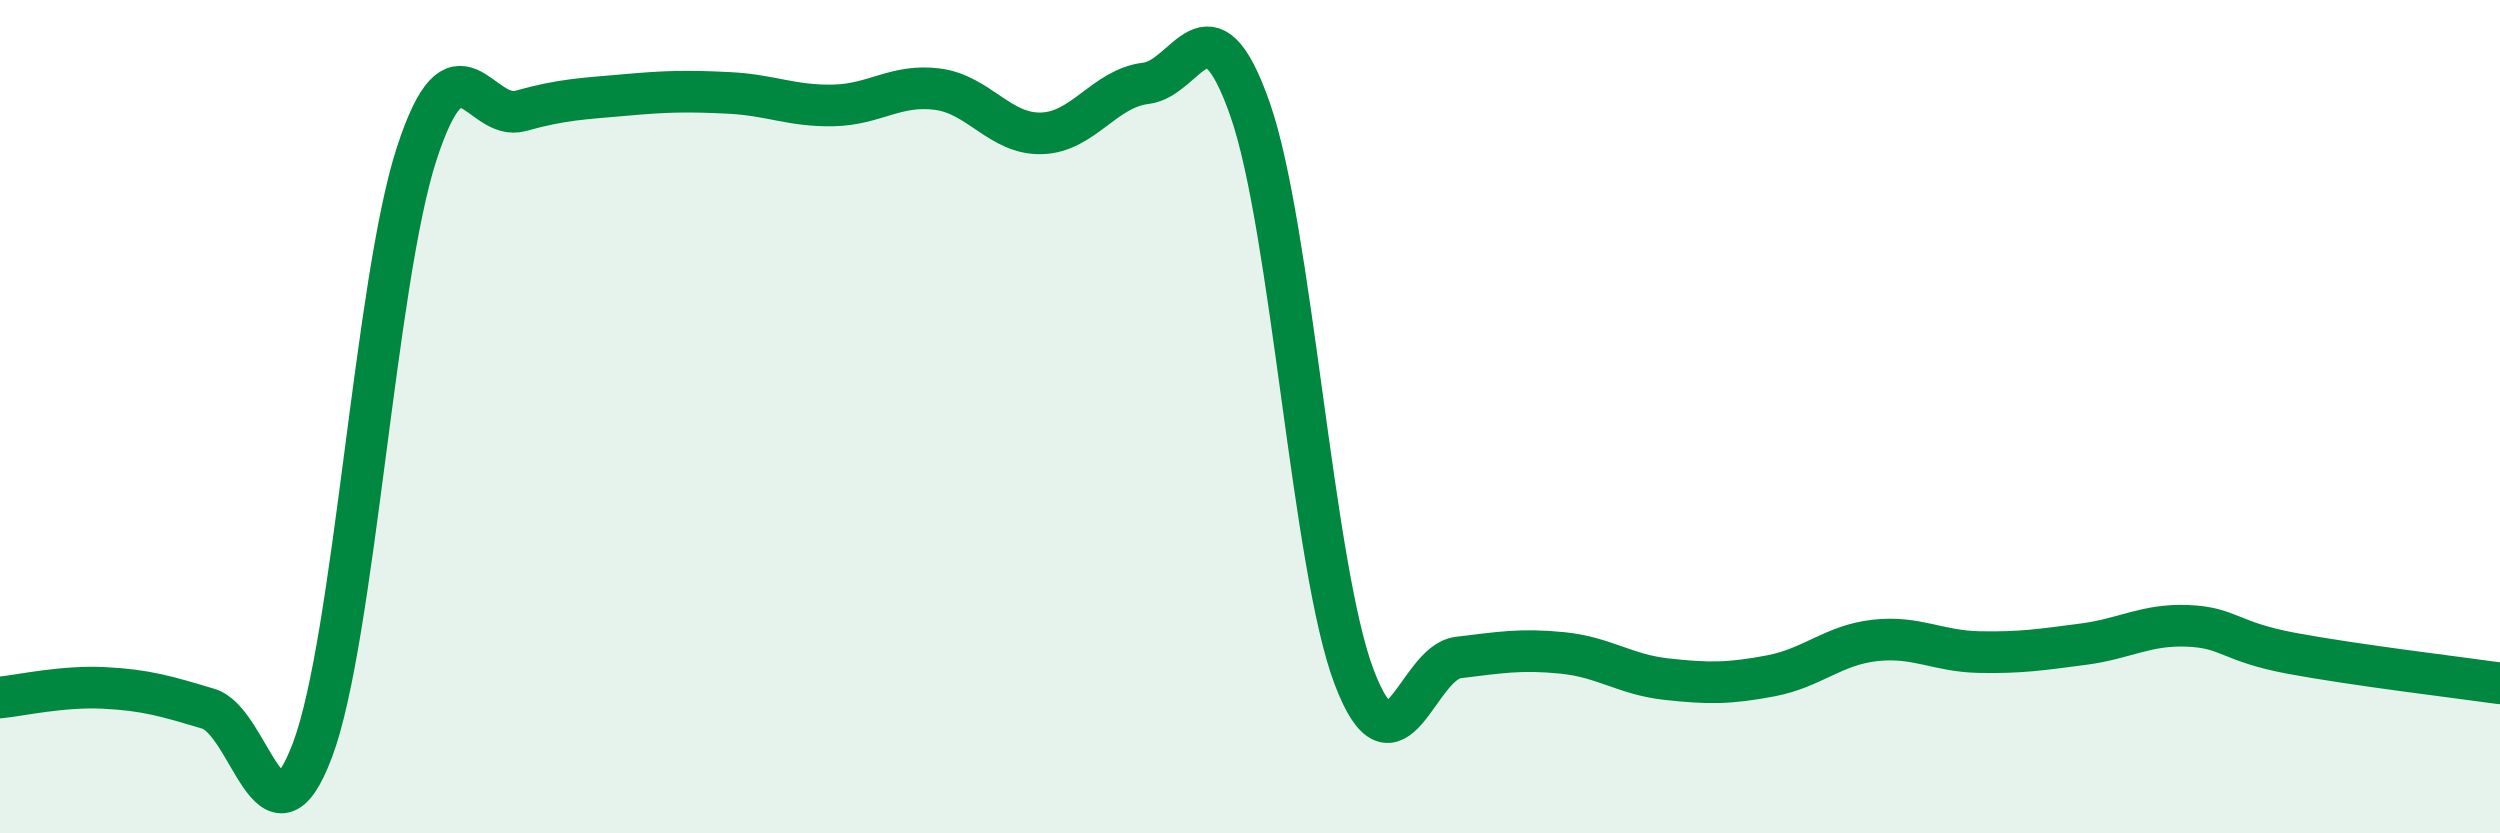
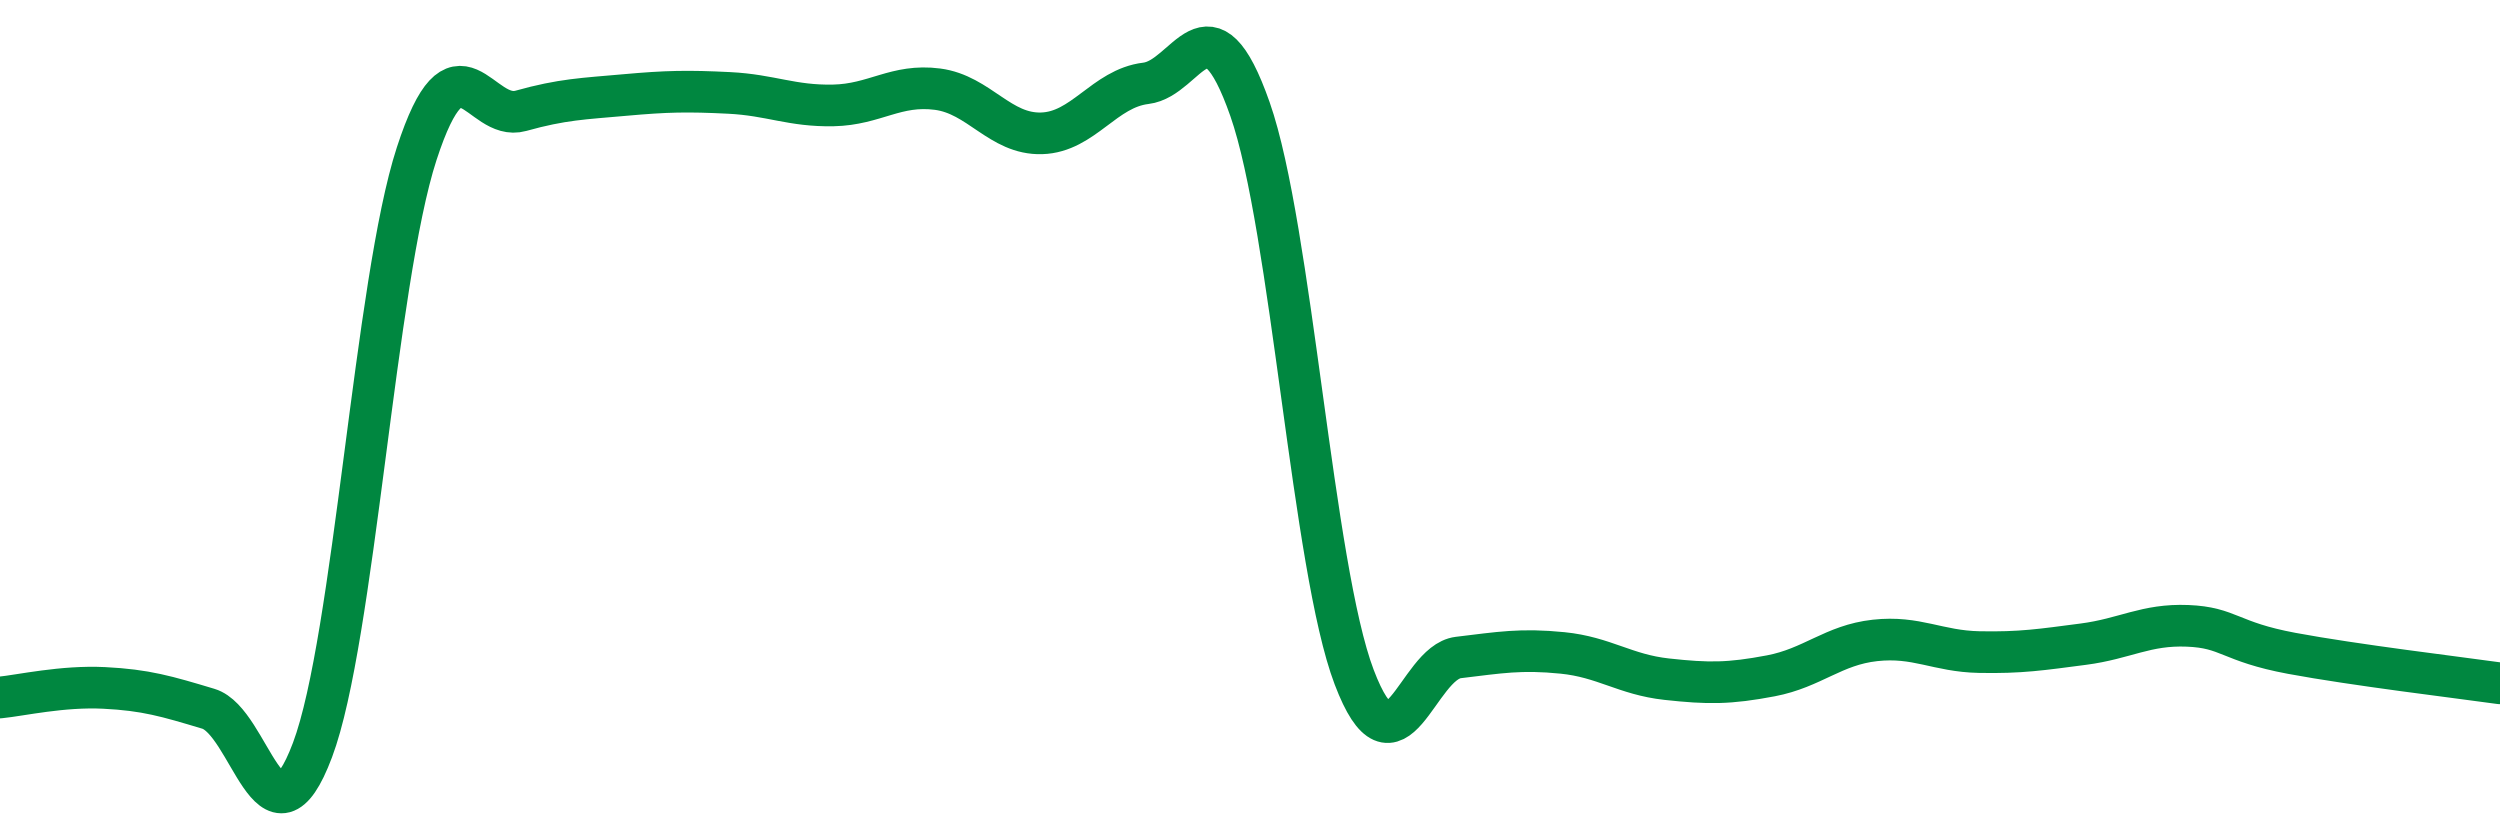
<svg xmlns="http://www.w3.org/2000/svg" width="60" height="20" viewBox="0 0 60 20">
-   <path d="M 0,16.74 C 0.5,16.69 1.5,16.46 2.5,16.51 C 3.5,16.56 4,16.71 5,17.01 C 6,17.31 6.5,20.66 7.5,18 C 8.5,15.34 9,6.76 10,3.69 C 11,0.62 11.5,2.94 12.5,2.66 C 13.5,2.38 14,2.37 15,2.28 C 16,2.19 16.5,2.18 17.5,2.23 C 18.5,2.28 19,2.55 20,2.53 C 21,2.51 21.5,2.01 22.5,2.14 C 23.5,2.27 24,3.23 25,3.2 C 26,3.17 26.5,2.12 27.5,2 C 28.5,1.88 29,-0.23 30,2.62 C 31,5.47 31.5,13.62 32.5,16.25 C 33.5,18.88 34,15.9 35,15.78 C 36,15.66 36.5,15.57 37.5,15.67 C 38.5,15.77 39,16.19 40,16.3 C 41,16.41 41.5,16.41 42.5,16.22 C 43.5,16.03 44,15.48 45,15.37 C 46,15.26 46.5,15.63 47.5,15.65 C 48.5,15.67 49,15.59 50,15.46 C 51,15.33 51.5,14.98 52.5,15.02 C 53.5,15.06 53.5,15.4 55,15.68 C 56.5,15.96 59,16.26 60,16.4L60 20L0 20Z" fill="#008740" opacity="0.1" stroke-linecap="round" stroke-linejoin="round" />
  <path d="M 0,16.74 C 0.5,16.69 1.5,16.46 2.5,16.51 C 3.5,16.56 4,16.71 5,17.01 C 6,17.31 6.5,20.66 7.5,18 C 8.5,15.34 9,6.76 10,3.69 C 11,0.62 11.5,2.94 12.5,2.66 C 13.5,2.38 14,2.37 15,2.28 C 16,2.19 16.5,2.18 17.5,2.23 C 18.5,2.28 19,2.55 20,2.53 C 21,2.51 21.5,2.01 22.5,2.14 C 23.5,2.27 24,3.23 25,3.2 C 26,3.17 26.5,2.12 27.5,2 C 28.5,1.88 29,-0.23 30,2.62 C 31,5.47 31.5,13.62 32.5,16.25 C 33.5,18.88 34,15.9 35,15.78 C 36,15.66 36.5,15.57 37.5,15.67 C 38.5,15.77 39,16.19 40,16.3 C 41,16.41 41.5,16.41 42.5,16.22 C 43.5,16.03 44,15.48 45,15.37 C 46,15.26 46.5,15.63 47.5,15.65 C 48.5,15.67 49,15.59 50,15.46 C 51,15.33 51.5,14.98 52.5,15.02 C 53.5,15.06 53.5,15.4 55,15.68 C 56.5,15.96 59,16.26 60,16.4" stroke="#008740" stroke-width="1" fill="none" stroke-linecap="round" stroke-linejoin="round" />
</svg>